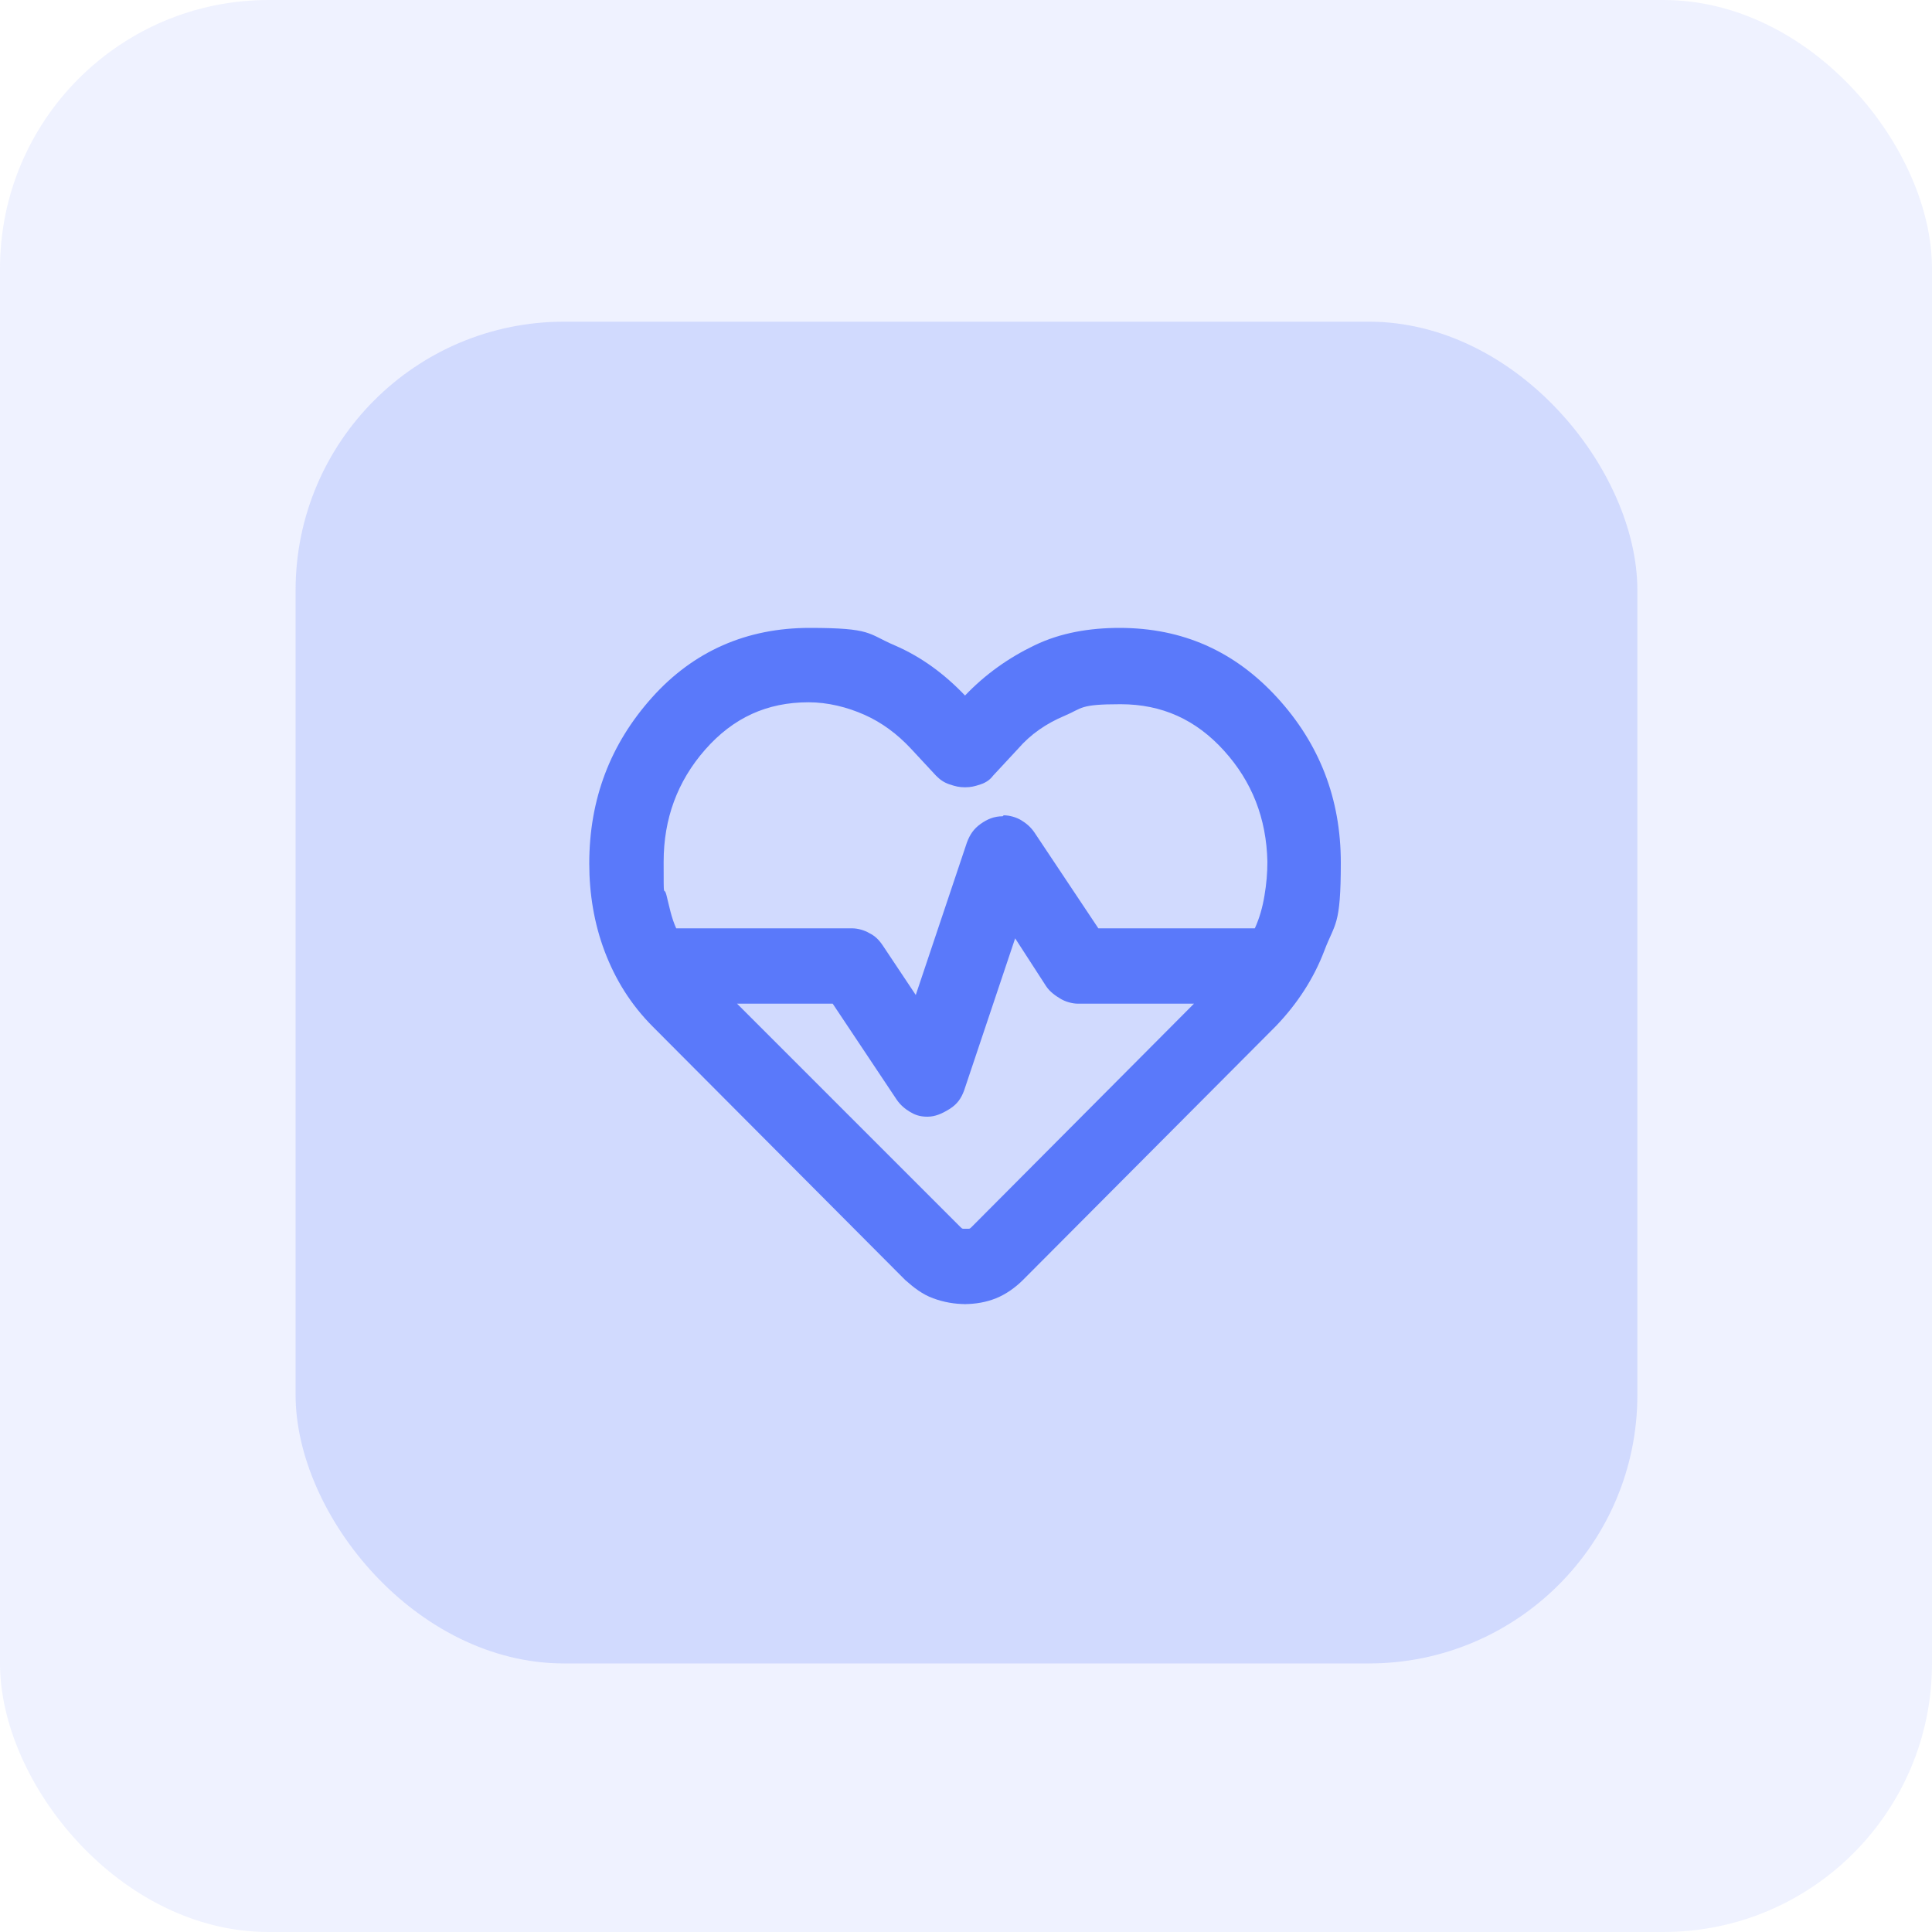
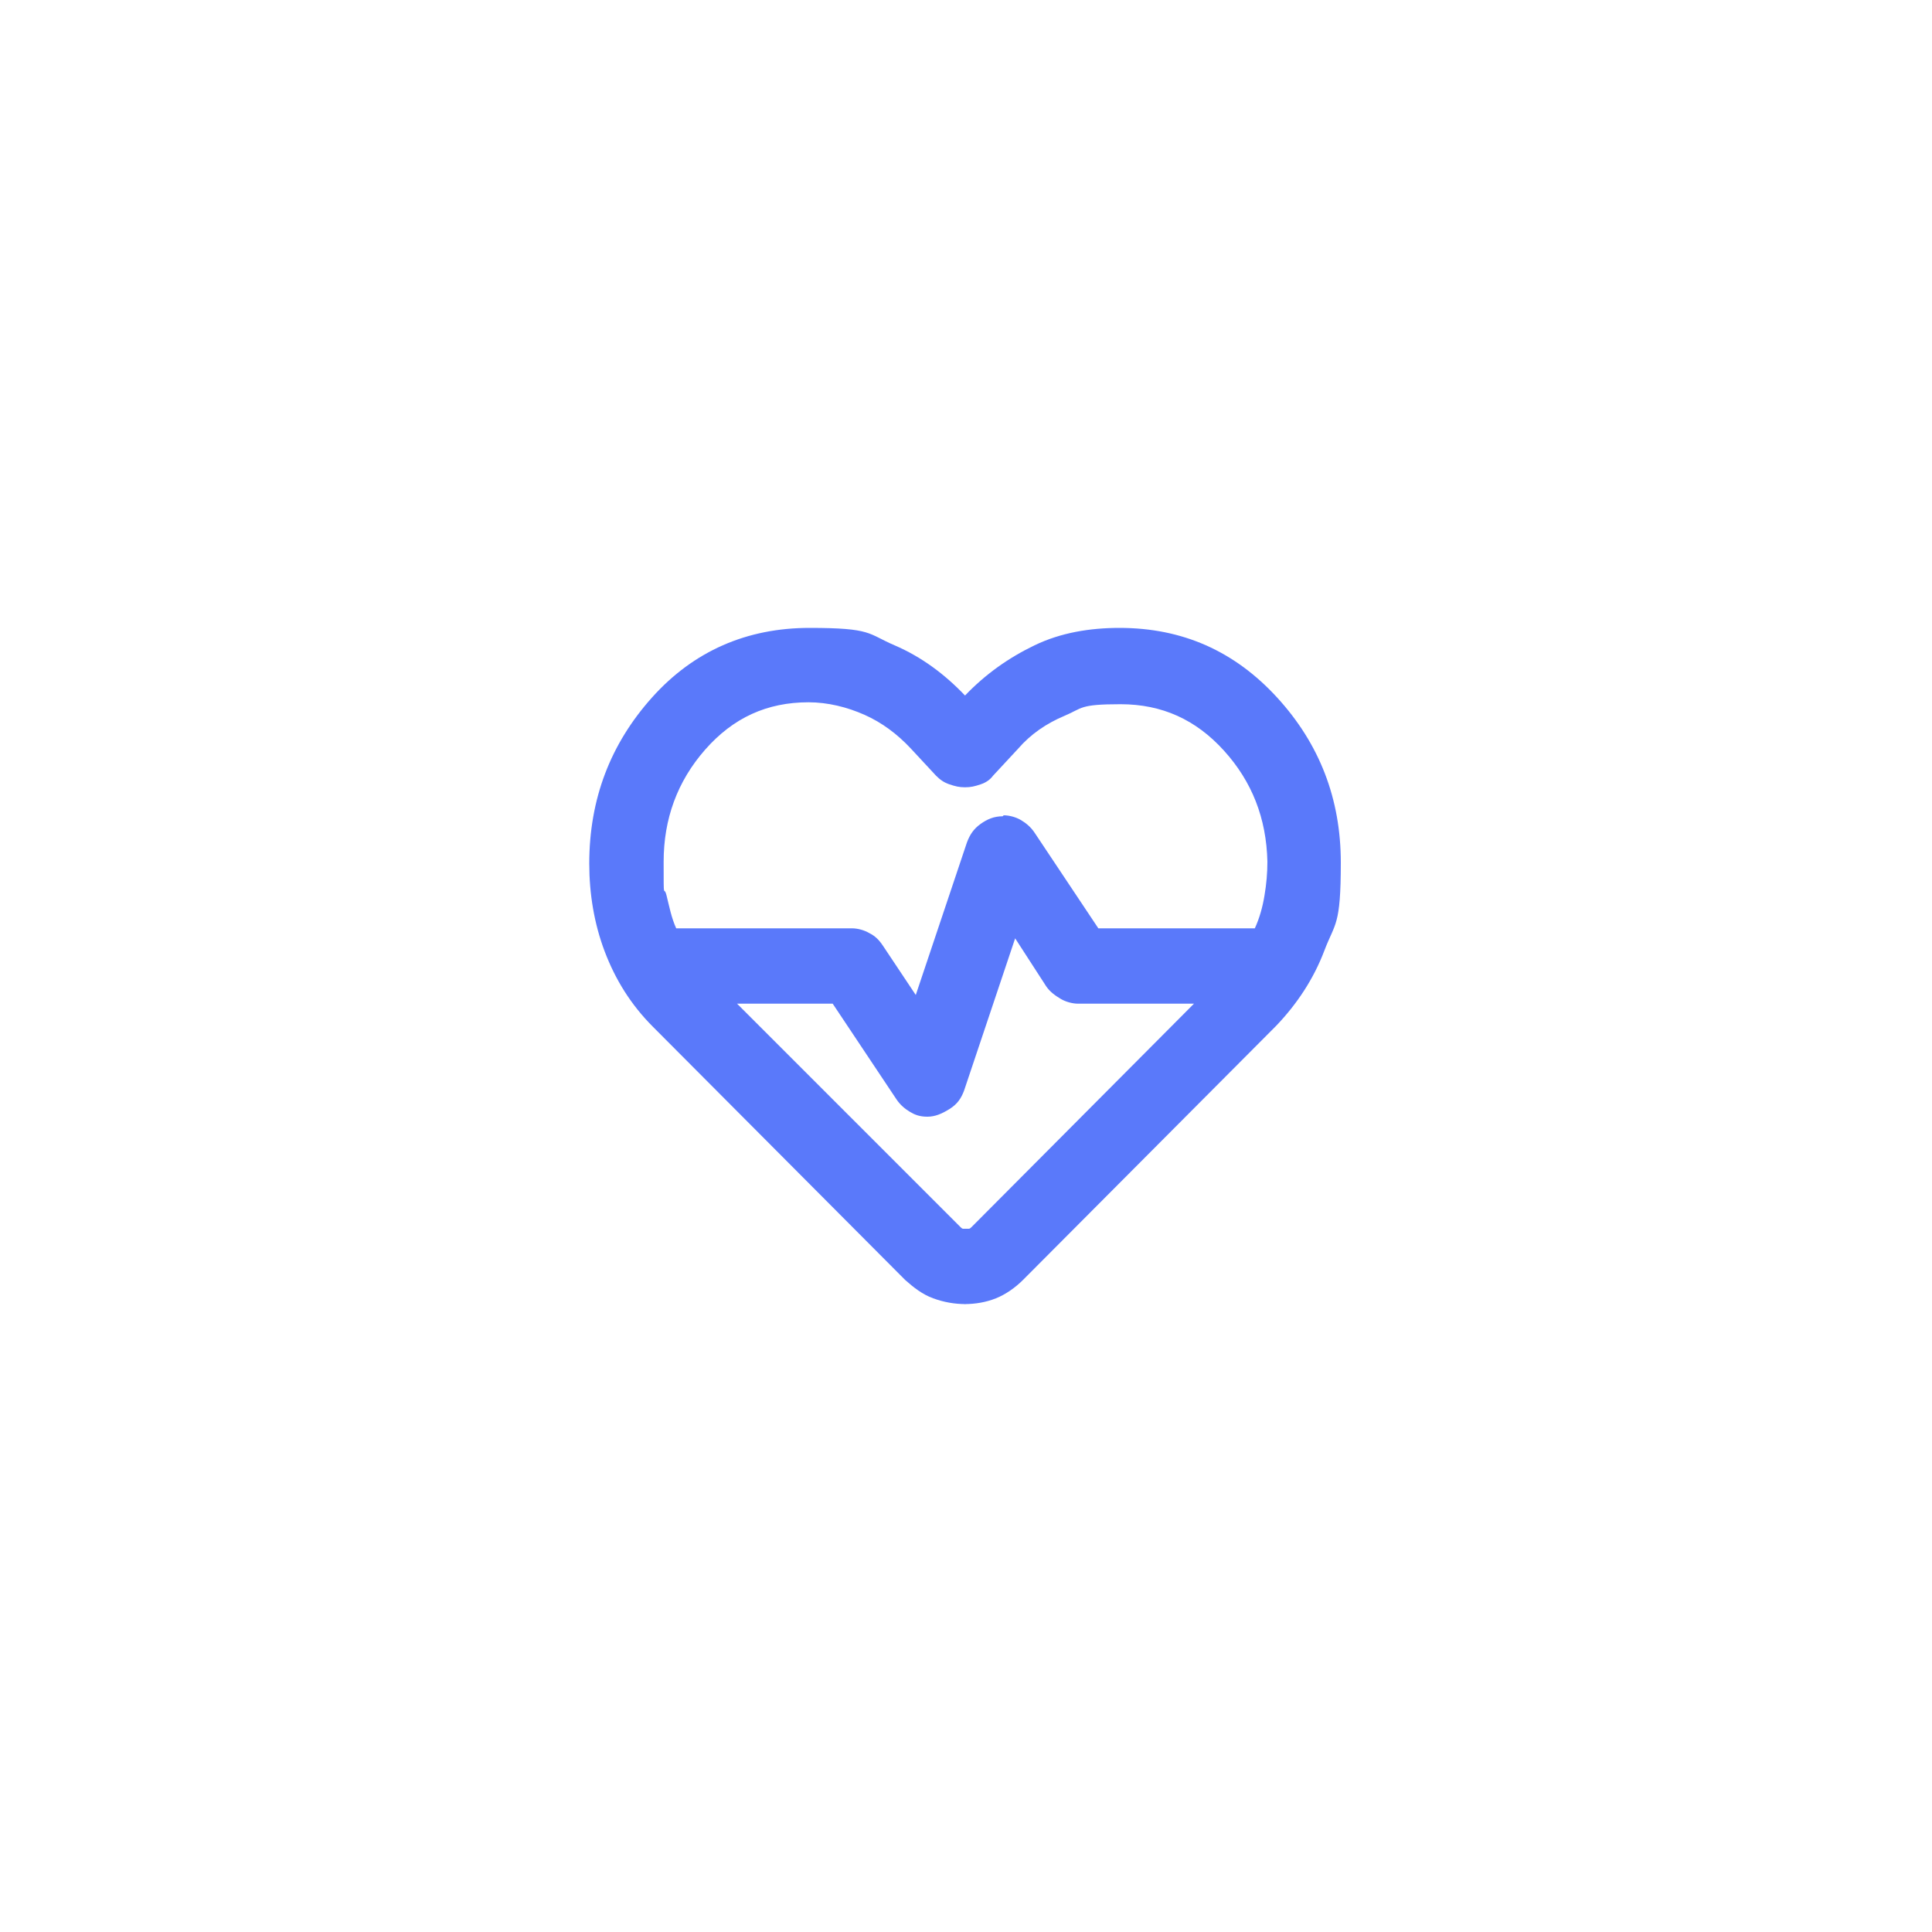
<svg xmlns="http://www.w3.org/2000/svg" viewBox="0 0 200 200">
  <defs>
    <style>      .cls-1 {        opacity: .1;      }      .cls-1, .cls-2 {        isolation: isolate;      }      .cls-1, .cls-2, .cls-3 {        fill: #5a79fa;      }      .cls-2 {        opacity: .2;      }      .cls-4 {        fill: #fff;      }    </style>
  </defs>
  <g>
    <g id="Capa_1">
      <rect class="cls-4" width="200" height="200" />
-       <rect id="Rectángulo_3799" class="cls-1" width="200" height="200" rx="27.8" ry="27.8" />
-       <rect id="Rectángulo_3800" class="cls-2" x="30.6" y="33.3" width="138.9" height="138.9" rx="27.8" ry="27.8" />
      <path class="cls-3" d="M100,135c-1.2,0-2.3-.2-3.4-.6-1.1-.4-2-1.1-2.9-1.9l-26.1-26.2c-2.3-2.3-3.9-4.9-5-7.8s-1.6-6-1.6-9.1c0-6.7,2.2-12.4,6.5-17.2,4.3-4.8,9.8-7.2,16.3-7.2s6,.6,8.8,1.8,5.2,3,7.3,5.2c2.1-2.2,4.5-3.9,7.2-5.2s5.7-1.8,8.8-1.8c6.5,0,11.9,2.4,16.3,7.2s6.6,10.5,6.6,17.1-.6,6.2-1.7,9.1-2.8,5.5-5,7.8l-26.2,26.3c-.8.8-1.8,1.5-2.8,1.9-1,.4-2.1.6-3.3.6ZM103.9,84.4c.6,0,1.3.2,1.8.5s1,.7,1.4,1.3l6.6,9.9h16.2c.5-1.1.8-2.2,1-3.4s.3-2.3.3-3.5c-.1-4.5-1.6-8.3-4.5-11.5s-6.4-4.8-10.7-4.8-3.9.4-5.8,1.2-3.5,1.9-4.8,3.4l-2.6,2.8c-.3.4-.7.7-1.3.9s-1,.3-1.6.3-1-.1-1.6-.3-1-.5-1.4-.9l-2.6-2.8c-1.4-1.5-3-2.7-4.8-3.5s-3.8-1.3-5.8-1.3c-4.3,0-7.8,1.6-10.7,4.9-2.9,3.3-4.3,7.2-4.3,11.6s0,2.3.3,3.5.5,2.3,1,3.4h18.2c.6,0,1.3.2,1.8.5.6.3,1,.7,1.4,1.3l3.4,5.1,5.3-15.8c.3-.8.7-1.4,1.4-1.9s1.4-.8,2.3-.8ZM105.1,97.1l-5.3,15.8c-.3.8-.7,1.4-1.5,1.9s-1.5.8-2.3.8-1.3-.2-1.8-.5-1-.7-1.4-1.3l-6.6-9.9h-9.9l23.1,23.1c.1.1.2.2.3.2s.2,0,.3,0,.2,0,.3,0,.2-.1.3-.2l23-23.1h-12c-.6,0-1.3-.2-1.8-.5s-1.1-.7-1.5-1.3l-3.3-5.1Z" />
    </g>
  </g>
</svg>